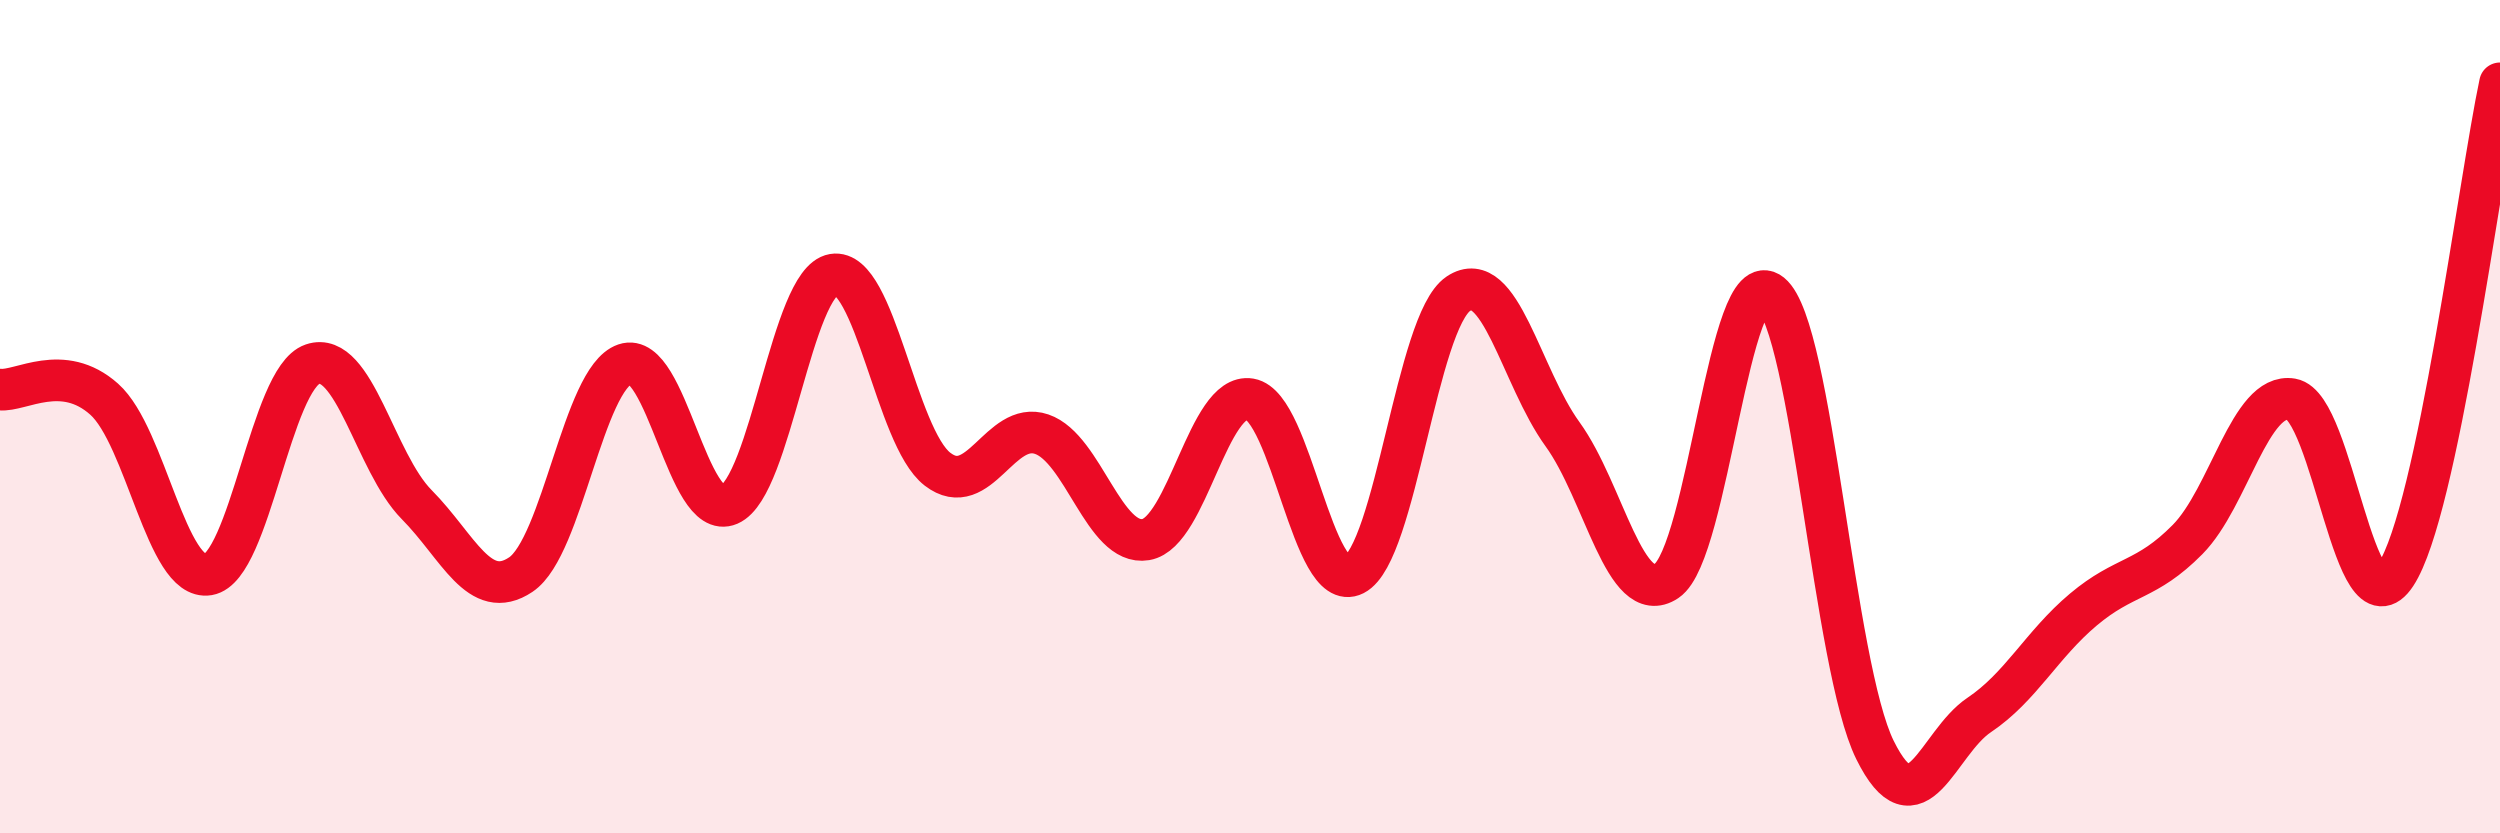
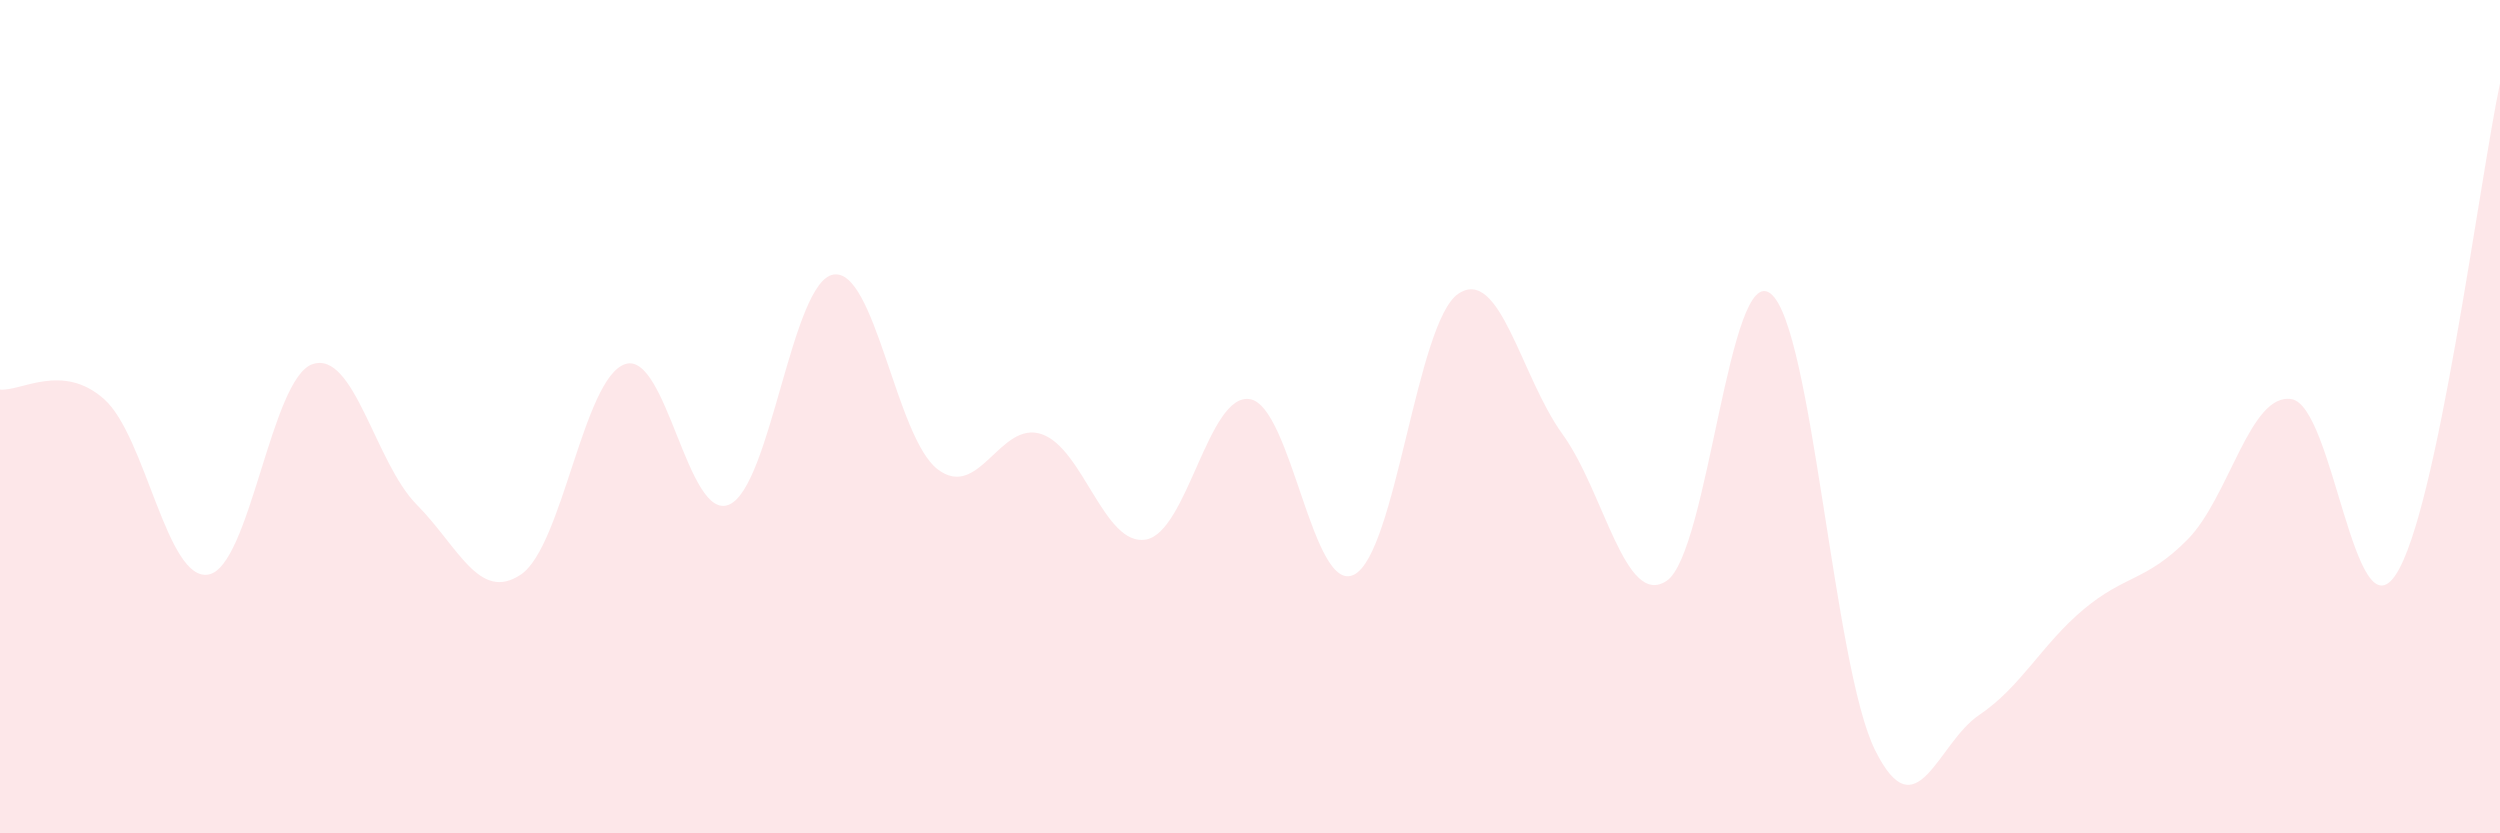
<svg xmlns="http://www.w3.org/2000/svg" width="60" height="20" viewBox="0 0 60 20">
  <path d="M 0,9.35 C 0.5,9.4 1.5,8.69 2.5,9.58 C 3.5,10.47 4,13.96 5,13.79 C 6,13.62 6.5,9.08 7.5,8.74 C 8.5,8.4 9,11.1 10,12.11 C 11,13.12 11.5,14.46 12.5,13.79 C 13.5,13.12 14,9.08 15,8.74 C 16,8.4 16.5,12.54 17.5,12.11 C 18.5,11.68 19,6.76 20,6.59 C 21,6.42 21.5,10.49 22.5,11.26 C 23.5,12.03 24,10.08 25,10.42 C 26,10.76 26.5,13.12 27.5,12.95 C 28.5,12.78 29,9.41 30,9.58 C 31,9.75 31.5,14.3 32.5,13.79 C 33.5,13.28 34,7.72 35,7.05 C 36,6.38 36.5,9.04 37.5,10.42 C 38.5,11.8 39,14.61 40,13.94 C 41,13.27 41.5,6.24 42.5,7.05 C 43.5,7.86 44,15.98 45,18 C 46,20.02 46.5,17.83 47.5,17.16 C 48.5,16.49 49,15.47 50,14.63 C 51,13.79 51.5,13.96 52.5,12.95 C 53.5,11.94 54,9.41 55,9.58 C 56,9.75 56.5,15.31 57.5,13.79 C 58.5,12.27 59.5,4.36 60,2L60 20L0 20Z" fill="#EB0A25" opacity="0.1" stroke-linecap="round" stroke-linejoin="round" />
-   <path d="M 0,9.35 C 0.5,9.4 1.5,8.69 2.5,9.58 C 3.5,10.47 4,13.96 5,13.79 C 6,13.62 6.5,9.08 7.5,8.74 C 8.5,8.4 9,11.1 10,12.11 C 11,13.12 11.5,14.46 12.5,13.79 C 13.5,13.12 14,9.08 15,8.74 C 16,8.4 16.5,12.54 17.5,12.11 C 18.5,11.68 19,6.76 20,6.59 C 21,6.42 21.5,10.49 22.5,11.26 C 23.5,12.03 24,10.08 25,10.42 C 26,10.76 26.5,13.12 27.5,12.95 C 28.5,12.78 29,9.41 30,9.58 C 31,9.75 31.5,14.3 32.5,13.79 C 33.5,13.28 34,7.72 35,7.05 C 36,6.38 36.5,9.04 37.5,10.42 C 38.5,11.8 39,14.61 40,13.94 C 41,13.27 41.5,6.24 42.5,7.05 C 43.5,7.86 44,15.98 45,18 C 46,20.02 46.5,17.83 47.5,17.16 C 48.5,16.49 49,15.47 50,14.63 C 51,13.79 51.5,13.96 52.5,12.95 C 53.5,11.94 54,9.41 55,9.58 C 56,9.75 56.5,15.31 57.5,13.79 C 58.5,12.27 59.5,4.36 60,2" stroke="#EB0A25" stroke-width="1" fill="none" stroke-linecap="round" stroke-linejoin="round" />
</svg>